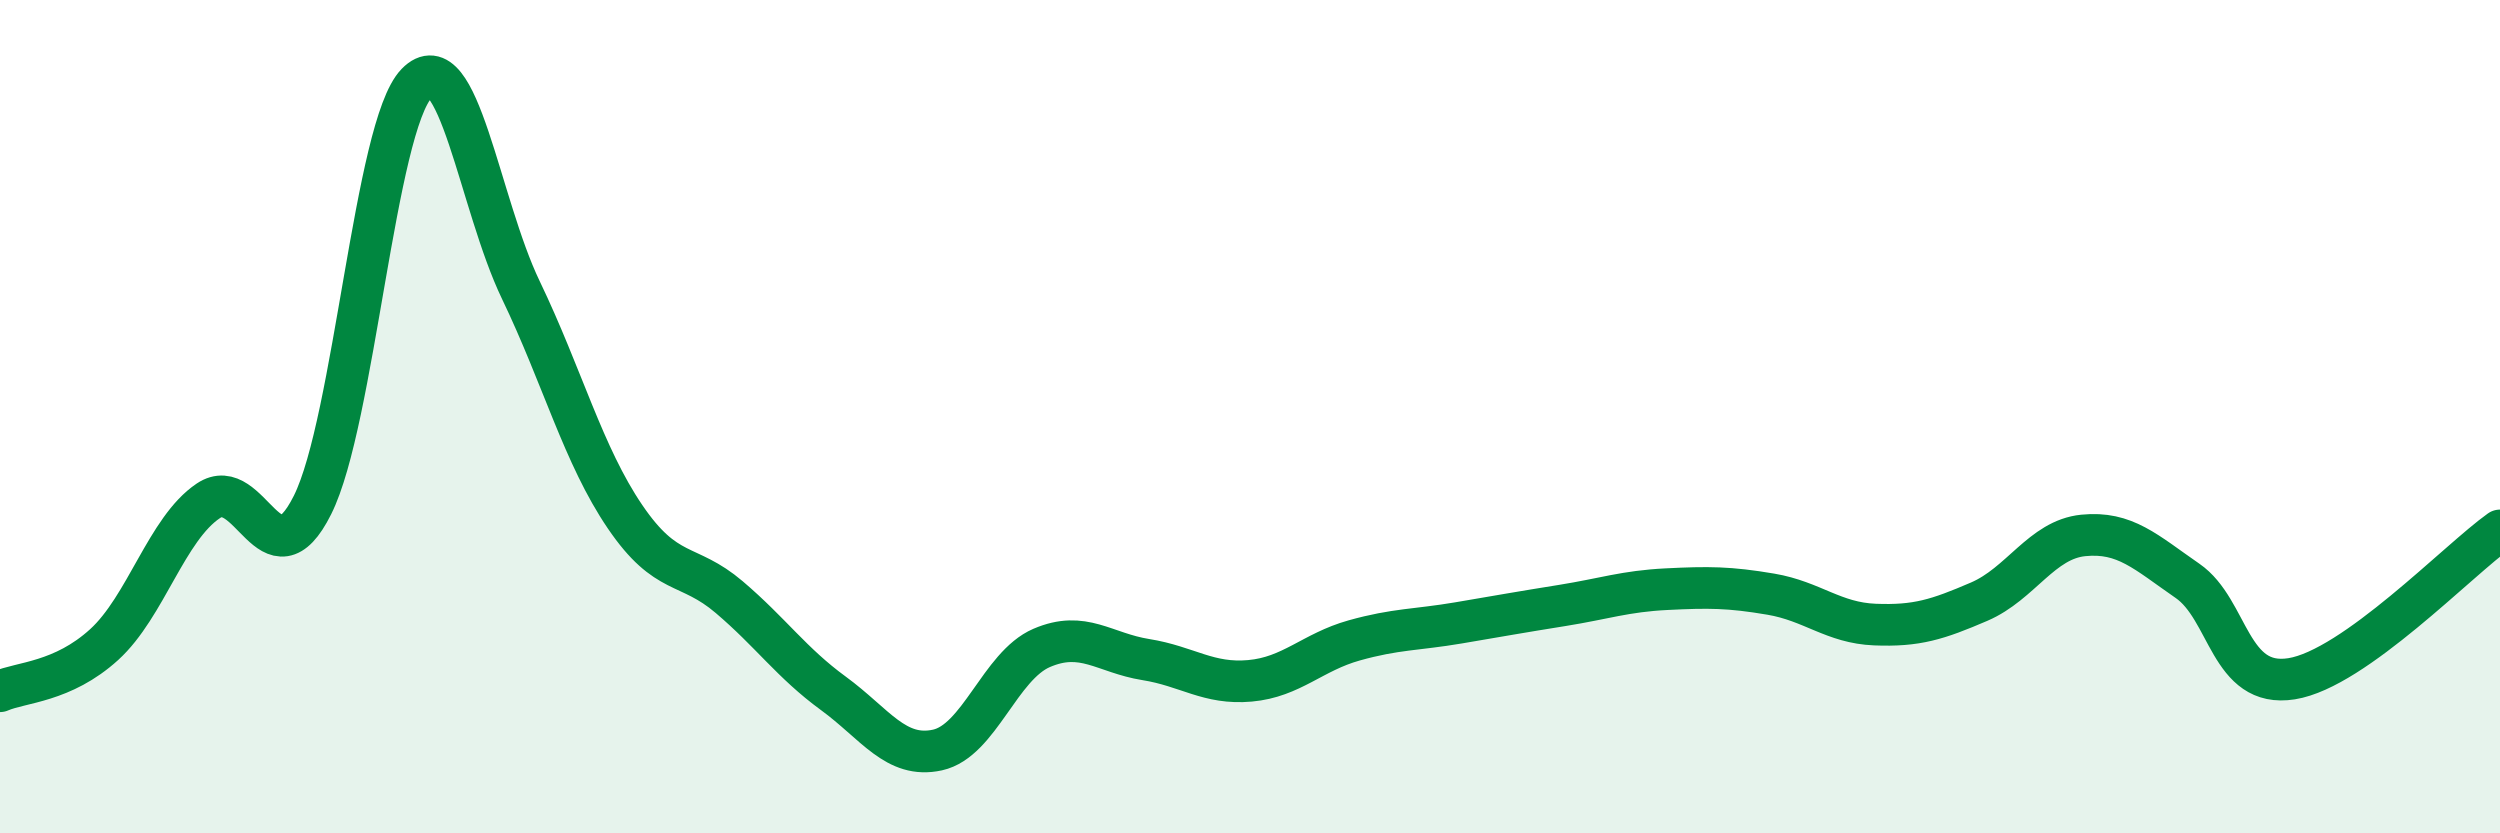
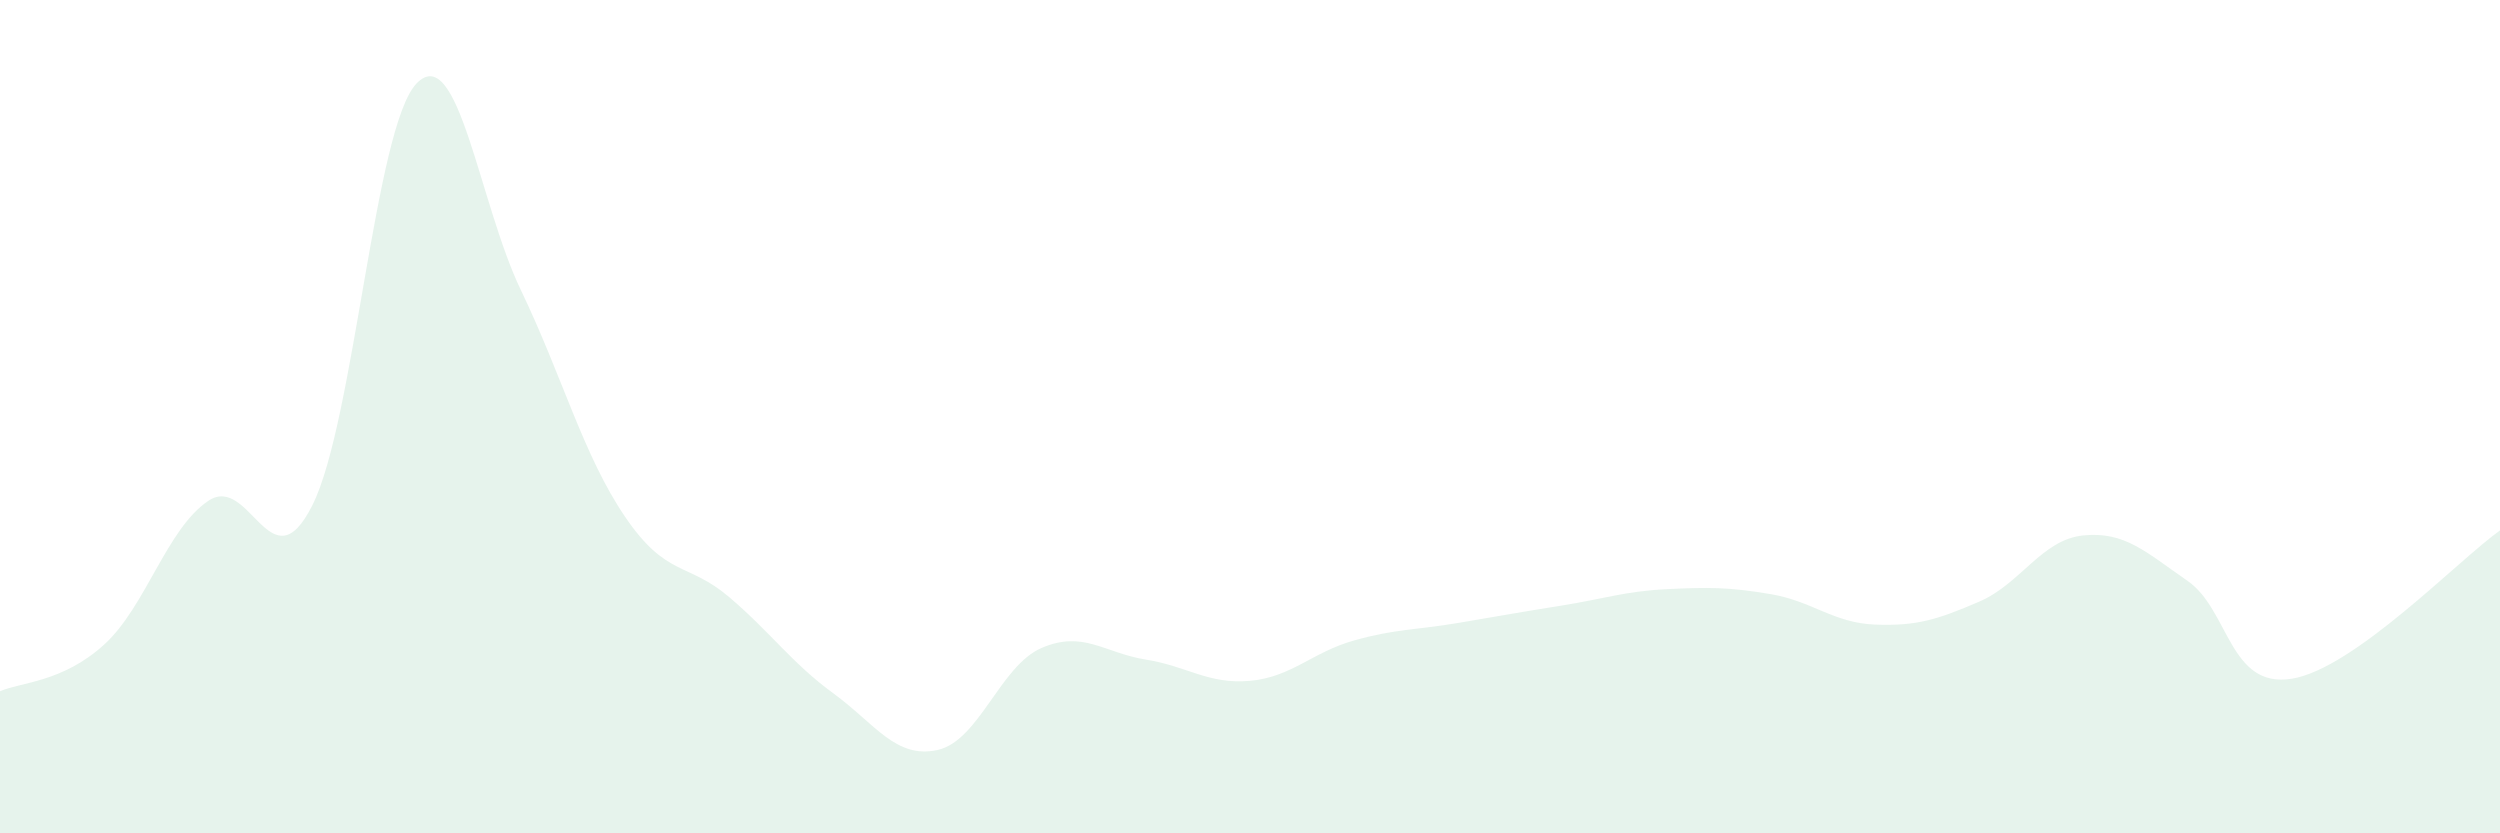
<svg xmlns="http://www.w3.org/2000/svg" width="60" height="20" viewBox="0 0 60 20">
  <path d="M 0,16.59 C 0.5,16.37 1.5,16.38 2.5,15.47 C 3.5,14.56 4,12.69 5,12.02 C 6,11.35 6.5,14.12 7.5,12.12 C 8.5,10.12 9,3.03 10,2 C 11,0.97 11.5,4.88 12.5,6.96 C 13.5,9.04 14,10.93 15,12.4 C 16,13.87 16.5,13.48 17.5,14.33 C 18.5,15.18 19,15.91 20,16.64 C 21,17.37 21.5,18.22 22.5,18 C 23.5,17.78 24,15.98 25,15.55 C 26,15.12 26.5,15.67 27.5,15.83 C 28.5,15.99 29,16.43 30,16.34 C 31,16.25 31.5,15.65 32.5,15.37 C 33.5,15.09 34,15.12 35,14.95 C 36,14.78 36.5,14.69 37.5,14.53 C 38.5,14.37 39,14.19 40,14.14 C 41,14.09 41.5,14.09 42.5,14.26 C 43.5,14.43 44,14.95 45,14.99 C 46,15.03 46.5,14.87 47.5,14.44 C 48.5,14.01 49,12.95 50,12.85 C 51,12.75 51.5,13.25 52.5,13.94 C 53.5,14.63 53.5,16.53 55,16.29 C 56.5,16.05 59,13.44 60,12.73L60 20L0 20Z" fill="#008740" opacity="0.1" stroke-linecap="round" stroke-linejoin="round" />
-   <path d="M 0,16.59 C 0.5,16.37 1.5,16.38 2.5,15.47 C 3.5,14.56 4,12.69 5,12.02 C 6,11.35 6.5,14.12 7.5,12.12 C 8.5,10.12 9,3.03 10,2 C 11,0.97 11.5,4.88 12.5,6.96 C 13.5,9.04 14,10.93 15,12.4 C 16,13.87 16.5,13.48 17.5,14.33 C 18.5,15.18 19,15.91 20,16.64 C 21,17.37 21.5,18.22 22.5,18 C 23.5,17.78 24,15.98 25,15.55 C 26,15.12 26.5,15.67 27.5,15.83 C 28.5,15.99 29,16.43 30,16.34 C 31,16.25 31.5,15.65 32.5,15.37 C 33.5,15.09 34,15.12 35,14.95 C 36,14.78 36.5,14.69 37.5,14.53 C 38.5,14.37 39,14.19 40,14.14 C 41,14.09 41.5,14.09 42.5,14.26 C 43.5,14.43 44,14.95 45,14.99 C 46,15.03 46.5,14.87 47.5,14.44 C 48.5,14.01 49,12.95 50,12.85 C 51,12.75 51.5,13.25 52.5,13.94 C 53.5,14.63 53.5,16.53 55,16.29 C 56.5,16.05 59,13.44 60,12.73" stroke="#008740" stroke-width="1" fill="none" stroke-linecap="round" stroke-linejoin="round" />
</svg>